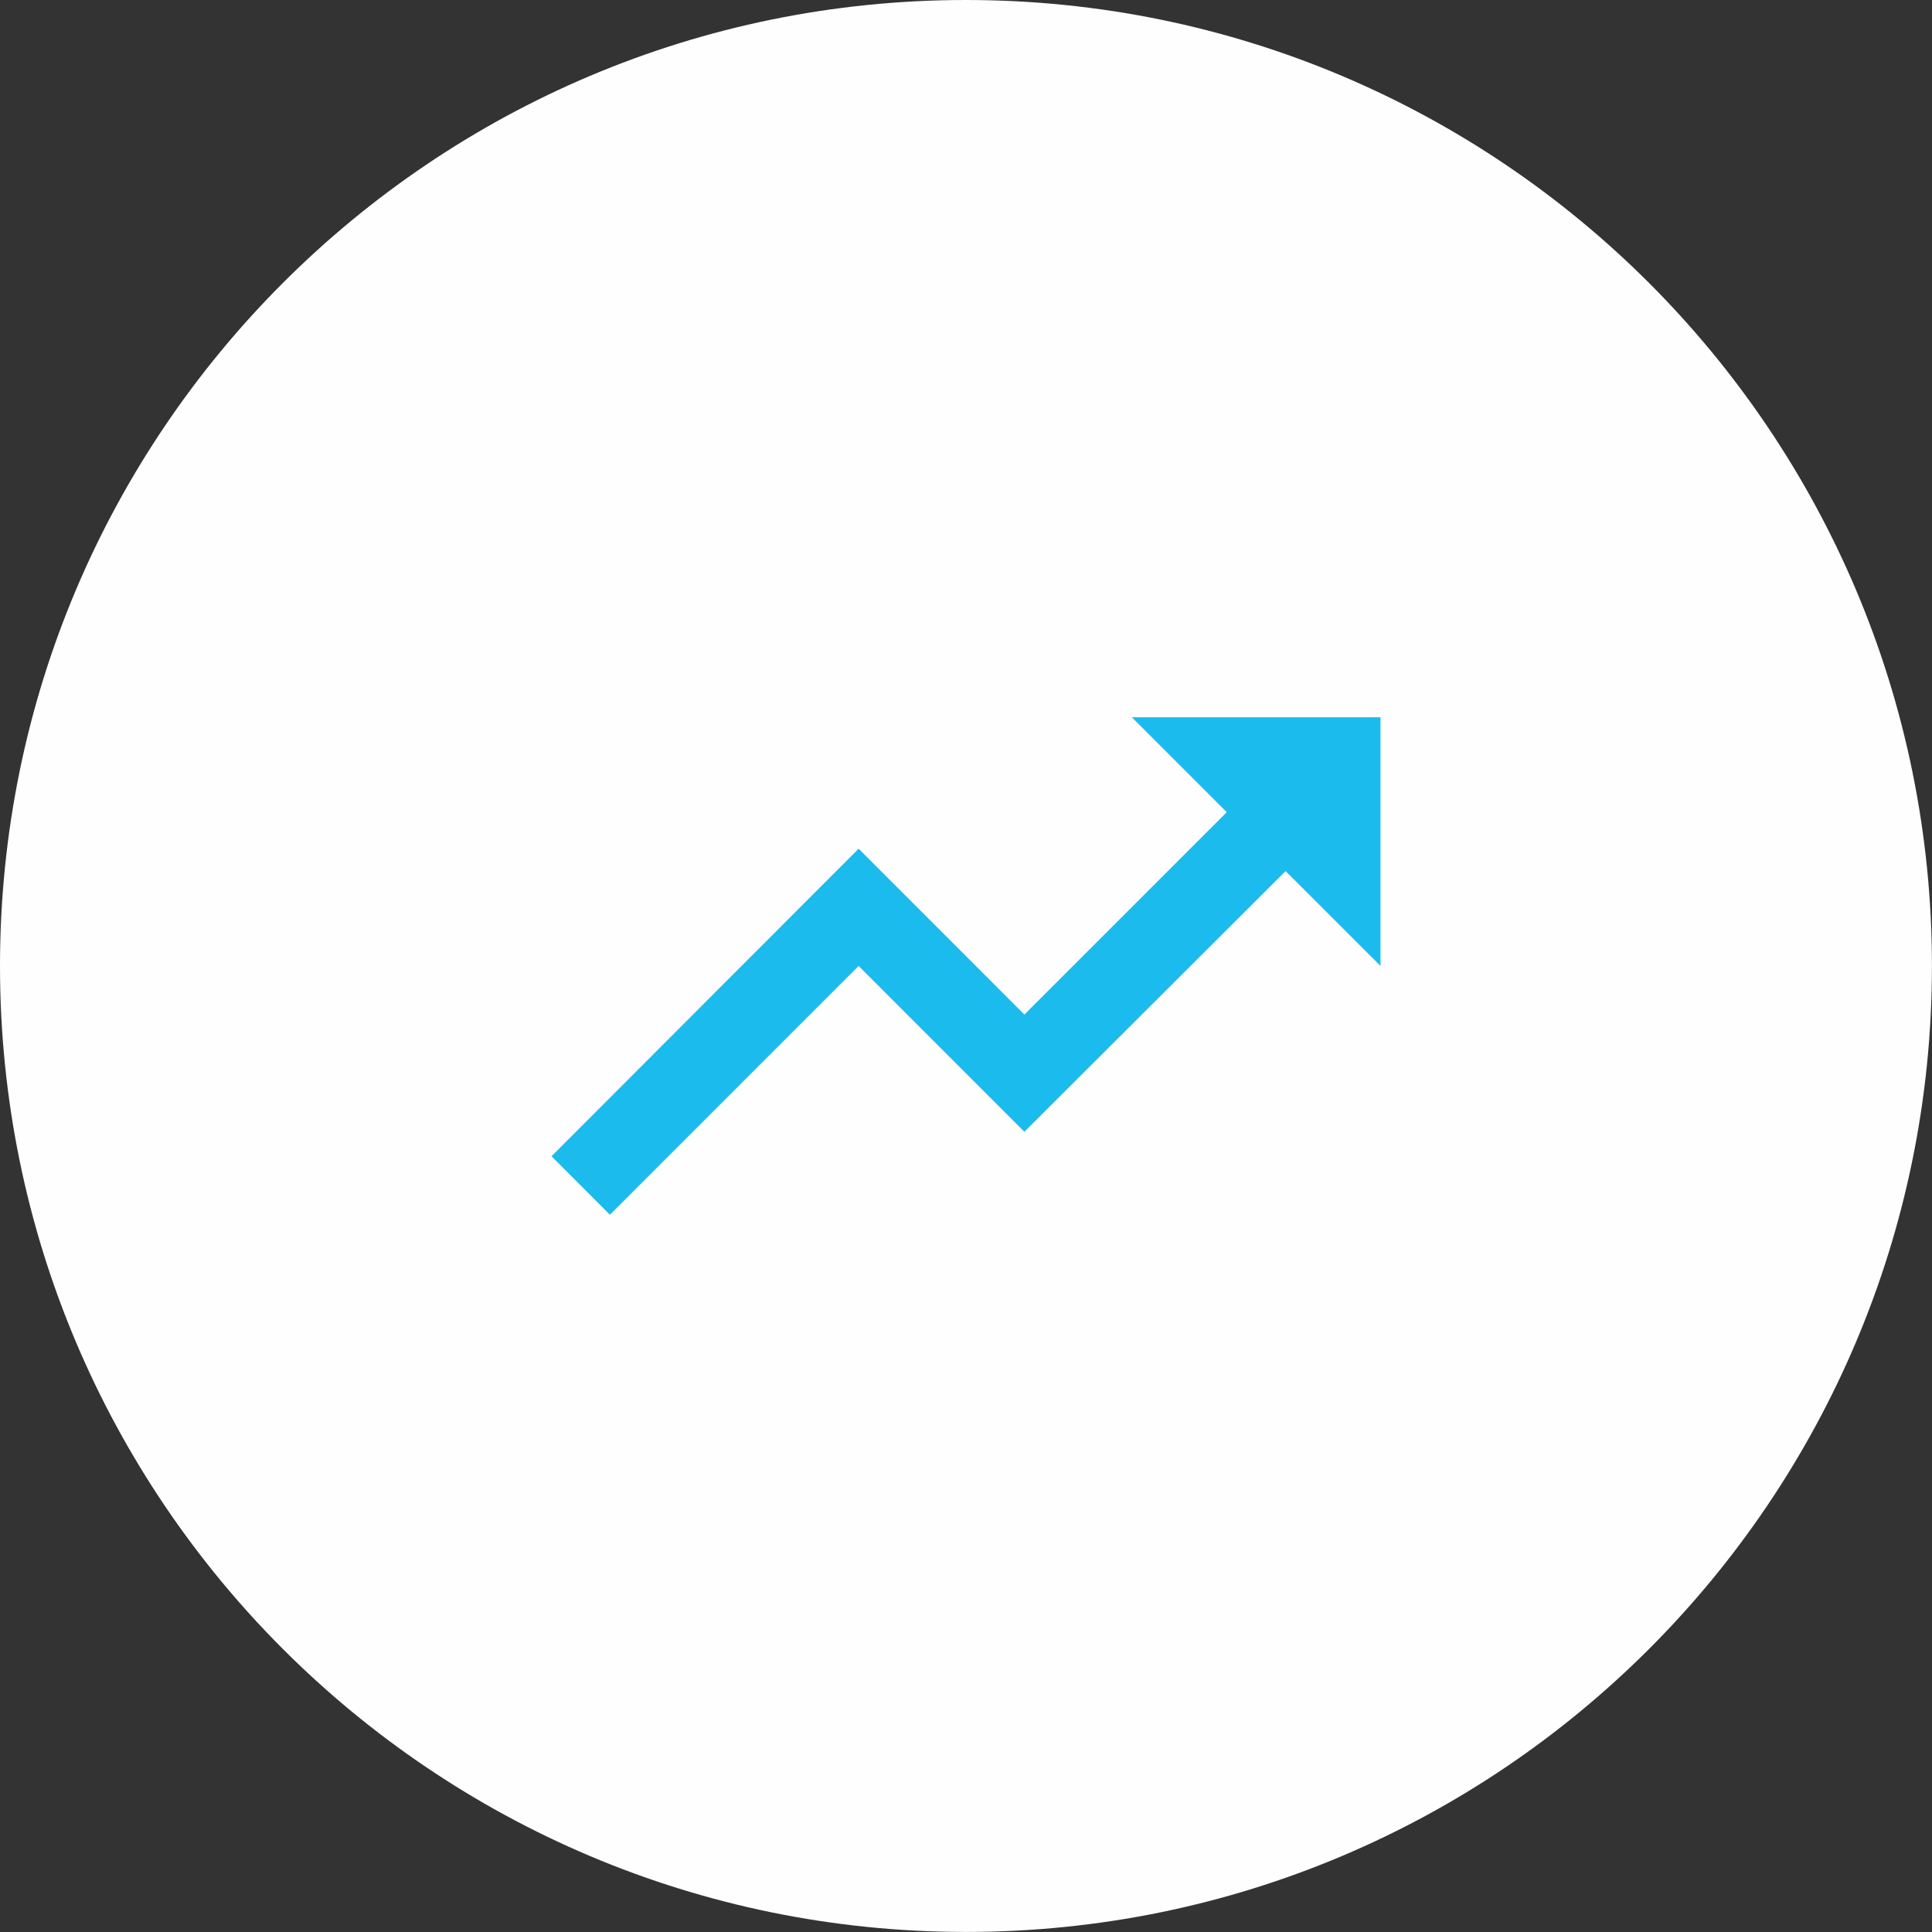
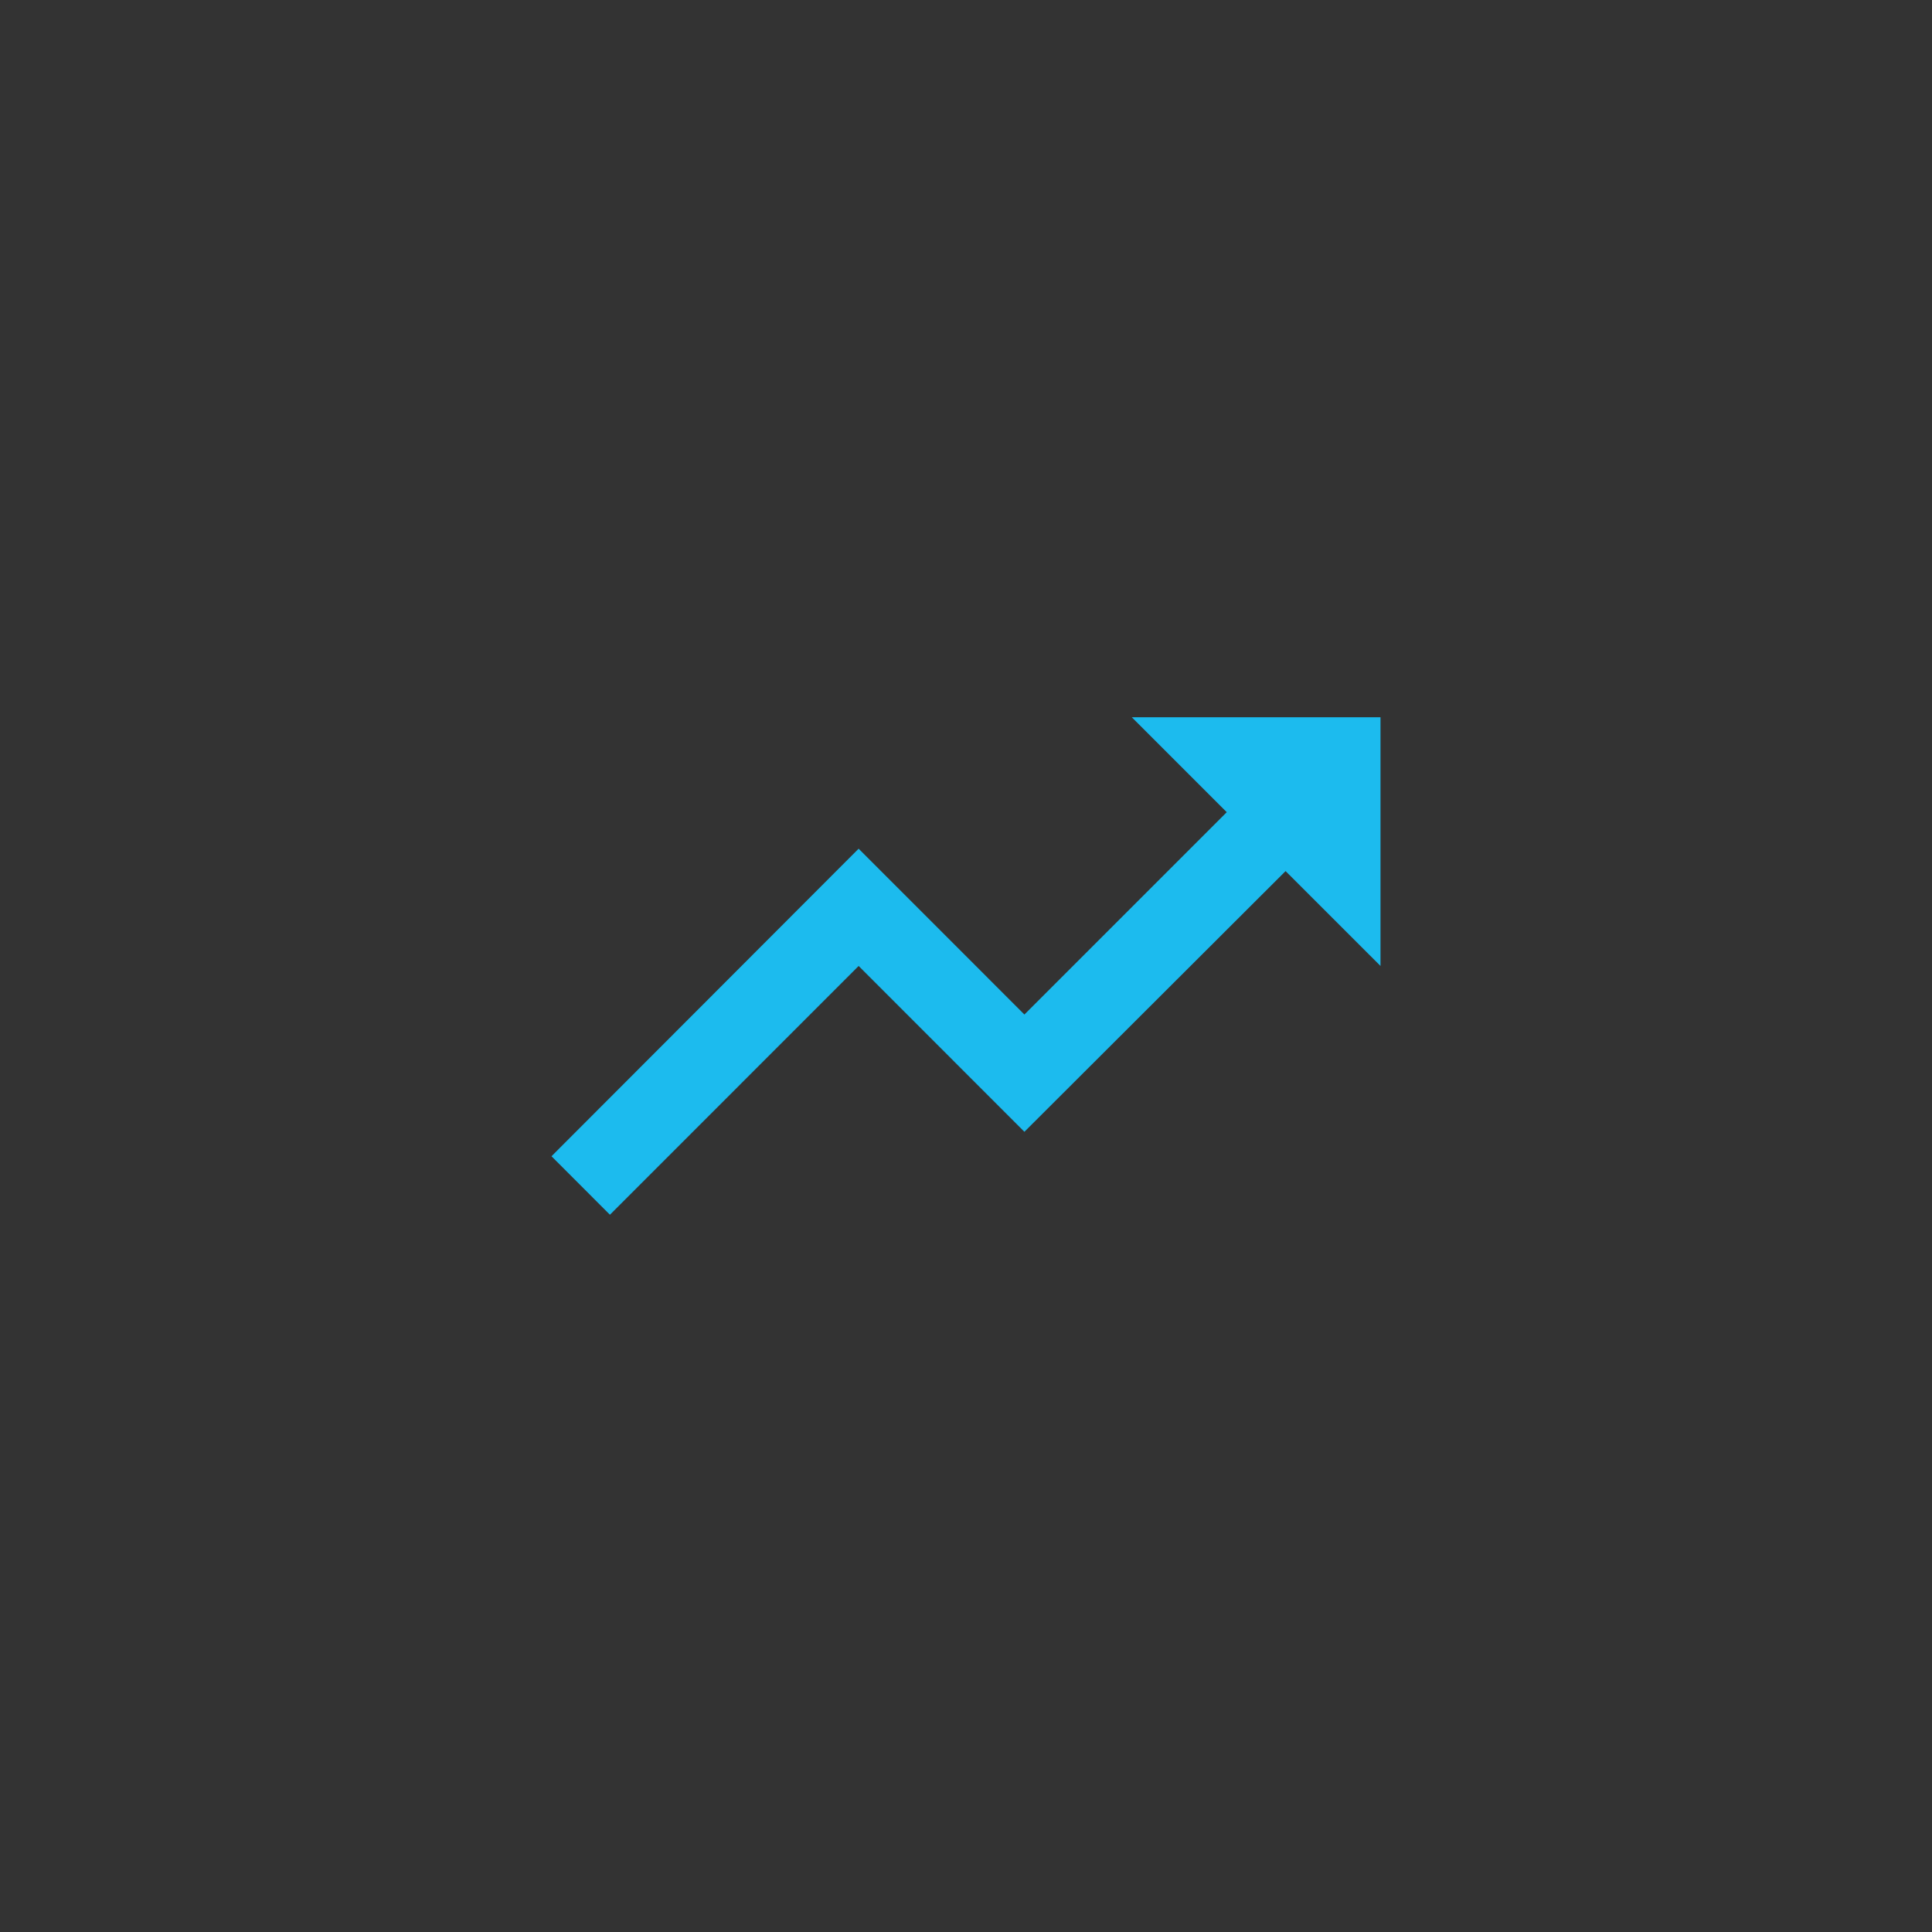
<svg xmlns="http://www.w3.org/2000/svg" xml:space="preserve" width="298px" height="298px" style="shape-rendering:geometricPrecision; text-rendering:geometricPrecision; image-rendering:optimizeQuality; fill-rule:evenodd; clip-rule:evenodd" viewBox="0 0 32867 32867">
  <rect x="0" y="0" width="32867" height="32867" fill="#333333" stroke="none" />
  <defs>
    <style type="text/css"> .fil1 {fill:none} .fil0 {fill:#FEFEFE} .fil2 {fill:#1CBBEE} </style>
  </defs>
  <g id="Слой_x0020_1">
    <g id="_885773880">
-       <path class="fil0" d="M16433 0c9076,0 16433,7357 16433,16433 0,9076 -7357,16433 -16433,16433 -9076,0 -16433,-7357 -16433,-16433 0,-9076 7357,-16433 16433,-16433z" />
      <g>
-         <polygon class="fil1" points="7971,7971 24896,7971 24896,24896 7971,24896 " />
        <polygon class="fil2" points="19254,12202 20869,13817 17427,17259 14607,14438 9382,19670 10376,20665 14607,16433 17427,19254 21870,14819 23485,16433 23485,12202 " />
      </g>
    </g>
  </g>
</svg>